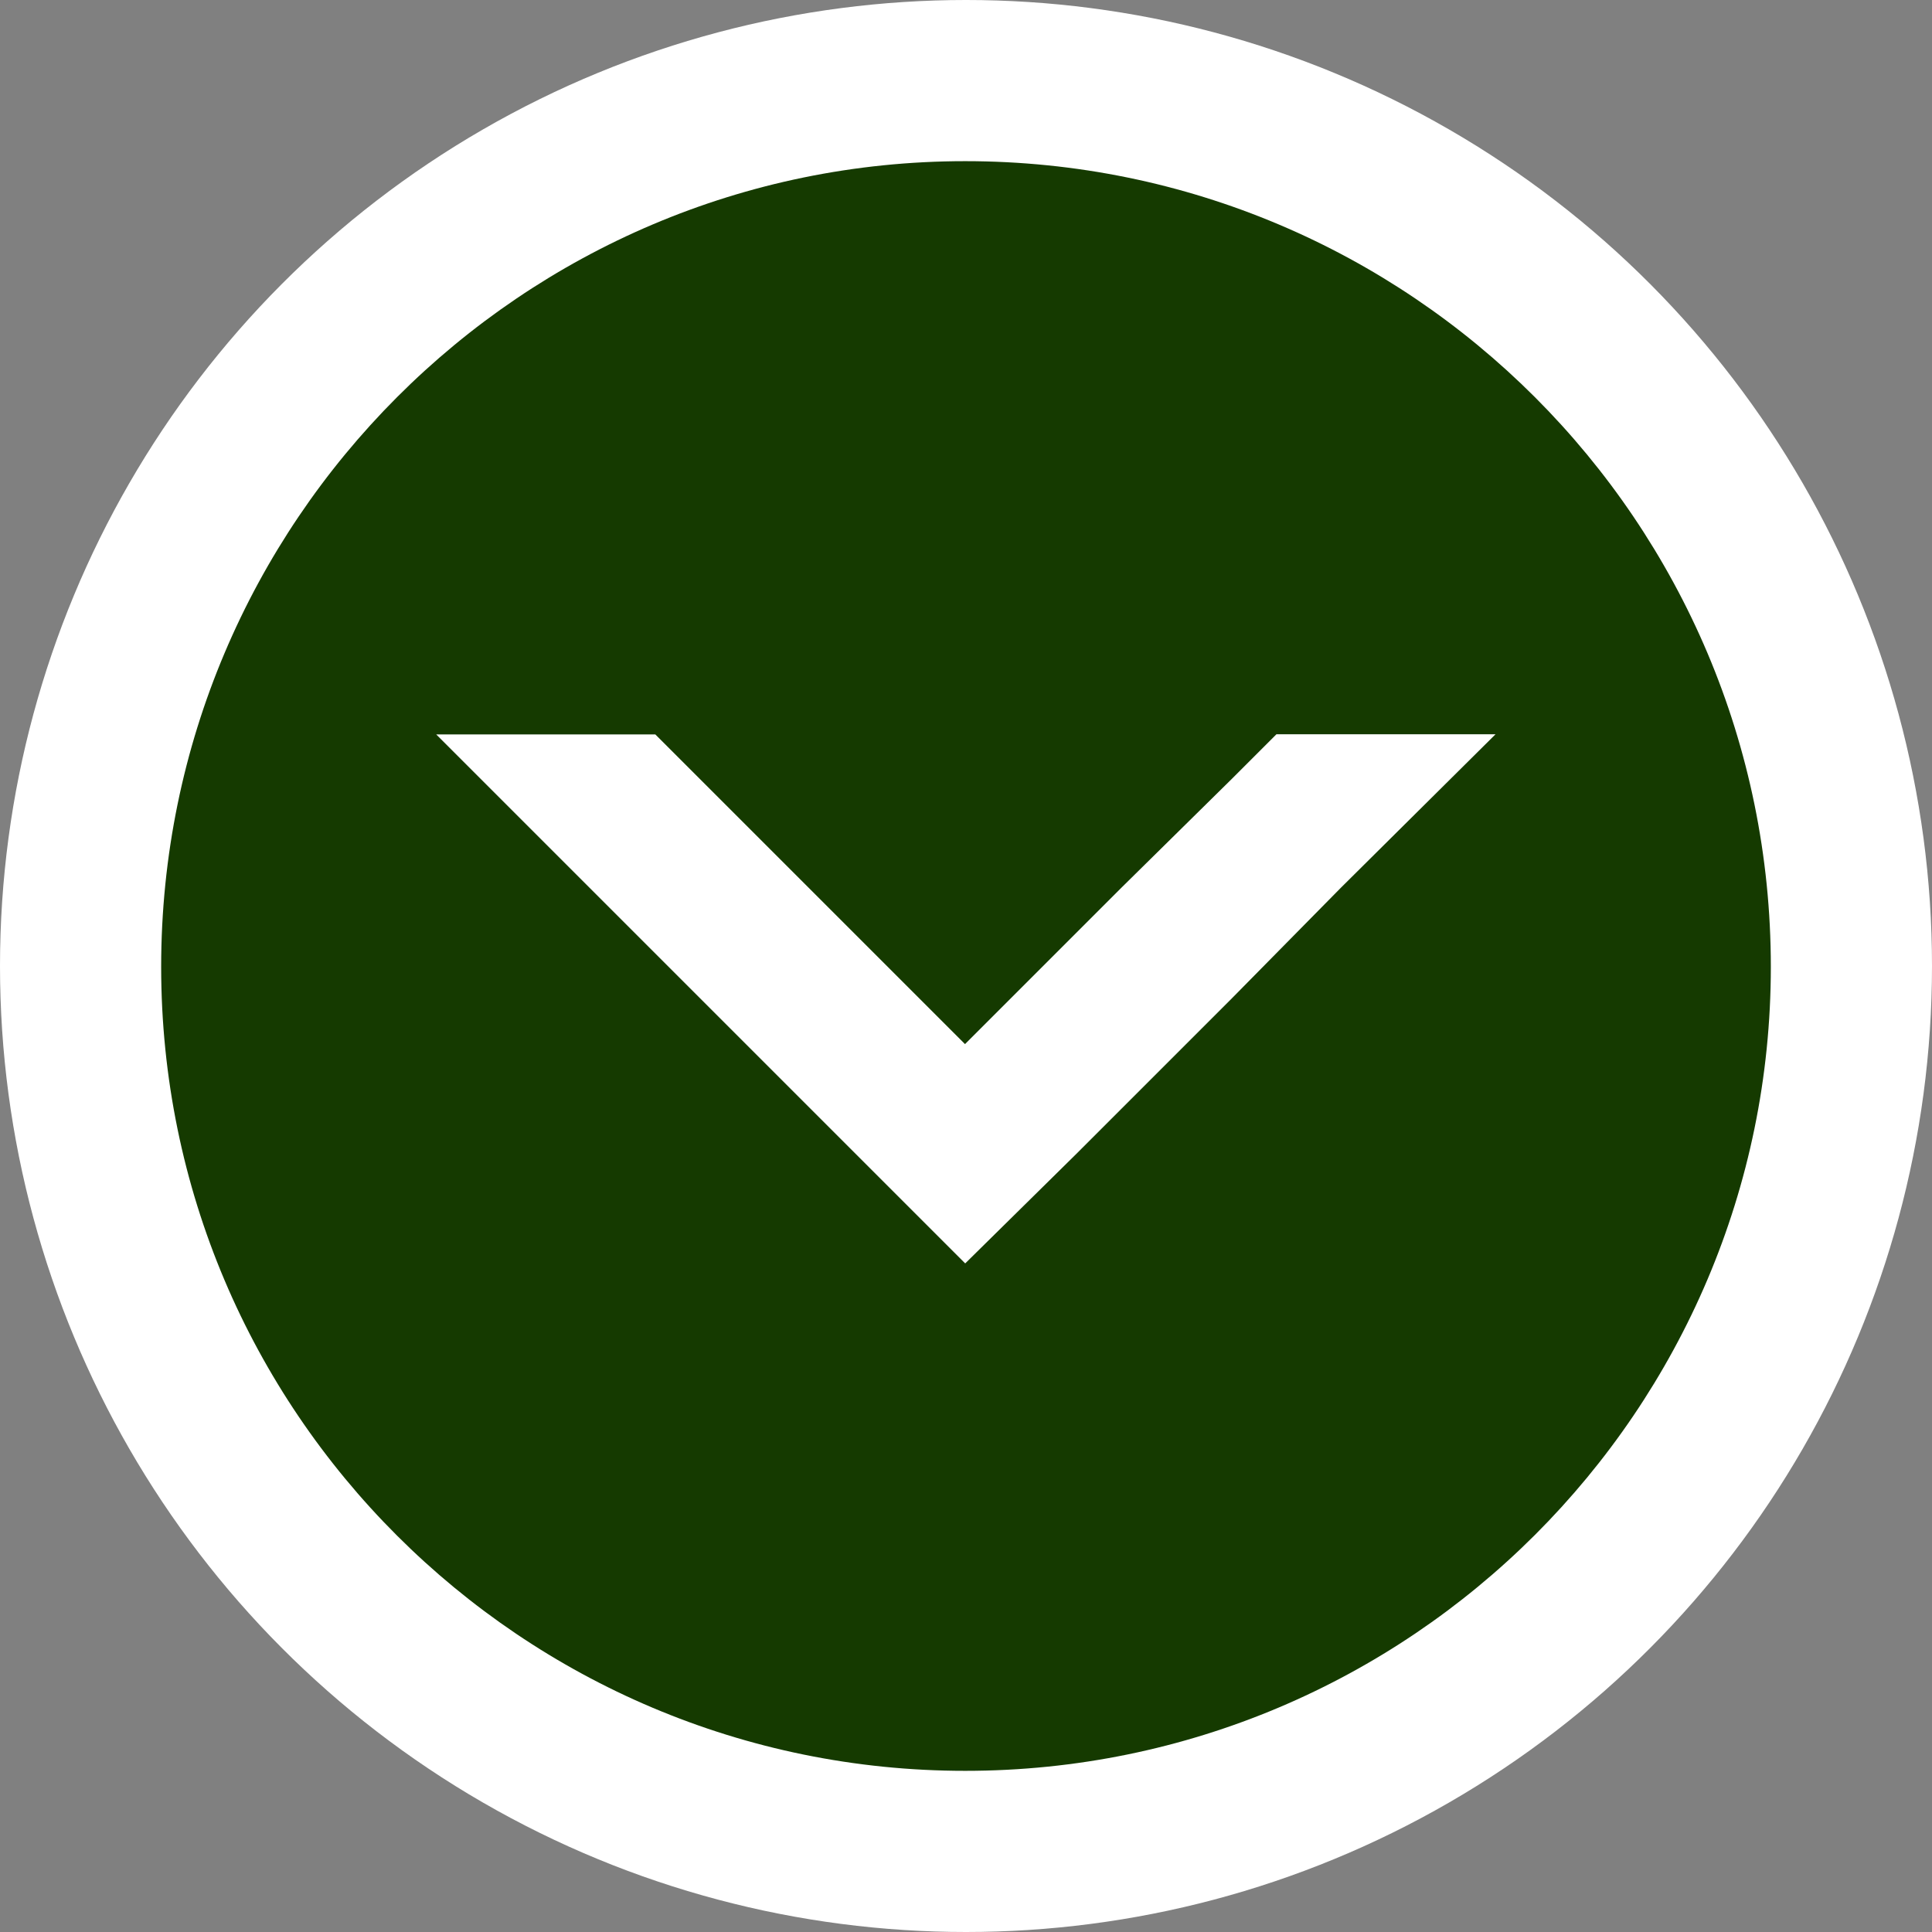
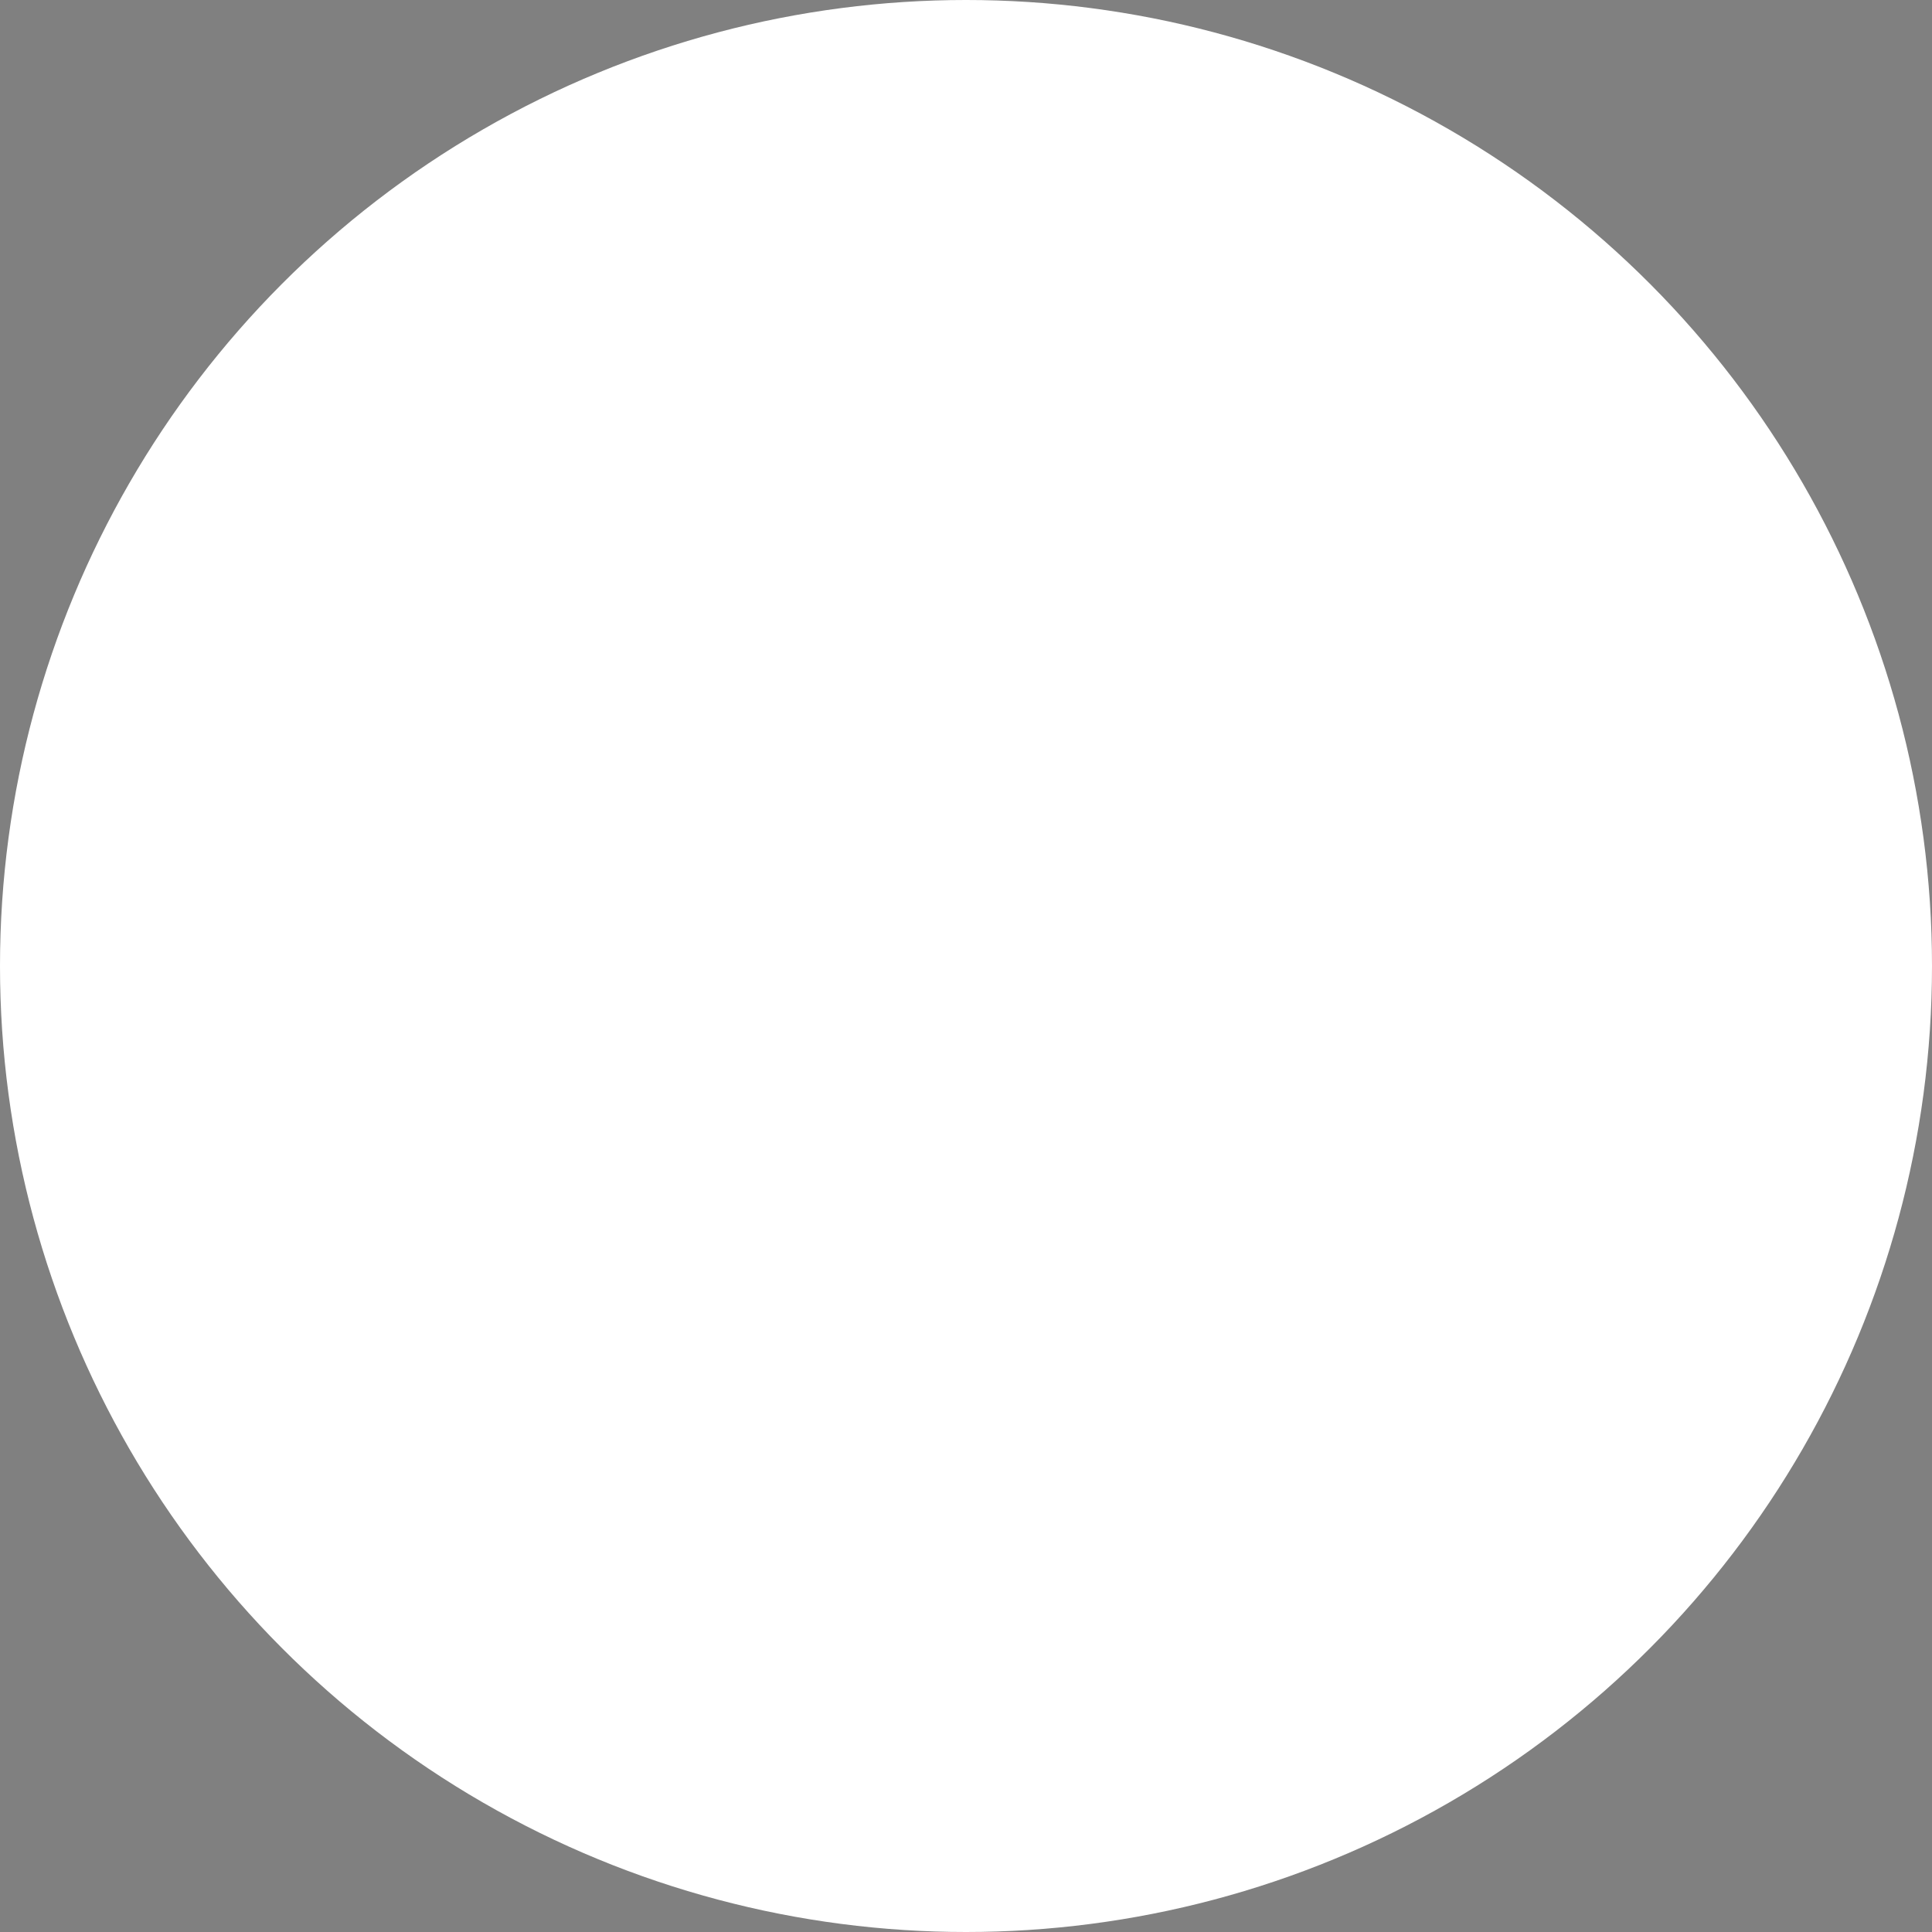
<svg xmlns="http://www.w3.org/2000/svg" version="1.1" id="Layer_1" x="0px" y="0px" viewBox="0 0 97.7 97.7" style="enable-background:new 0 0 97.7 97.7;" xml:space="preserve">
  <rect x="0" y="0" width="97.7" height="97.7" fill="#808080" stroke="none" />
  <style type="text/css">
	.st0{fill:#FFFFFF;}
	.st1{fill:#153a00;}
</style>
  <circle class="st0" cx="48.85" cy="48.85" r="48.85" />
  <g>
-     <path class="st1" d="M48.81,8.15c-22.41,0-40.66,18.25-40.66,40.74s18.25,40.66,40.66,40.66c22.5,0,40.74-18.25,40.74-40.66   C89.55,26.39,71.31,8.15,48.81,8.15z M67.81,44.89l-5.5,5.58l-7.92,7.92l-5.58,5.5l-5.5-5.5L22.06,37.14h11.08l15.66,15.66   l7.92-7.92l5.58-5.5l2.25-2.25h11.08L67.81,44.89z" />
-   </g>
+     </g>
</svg>